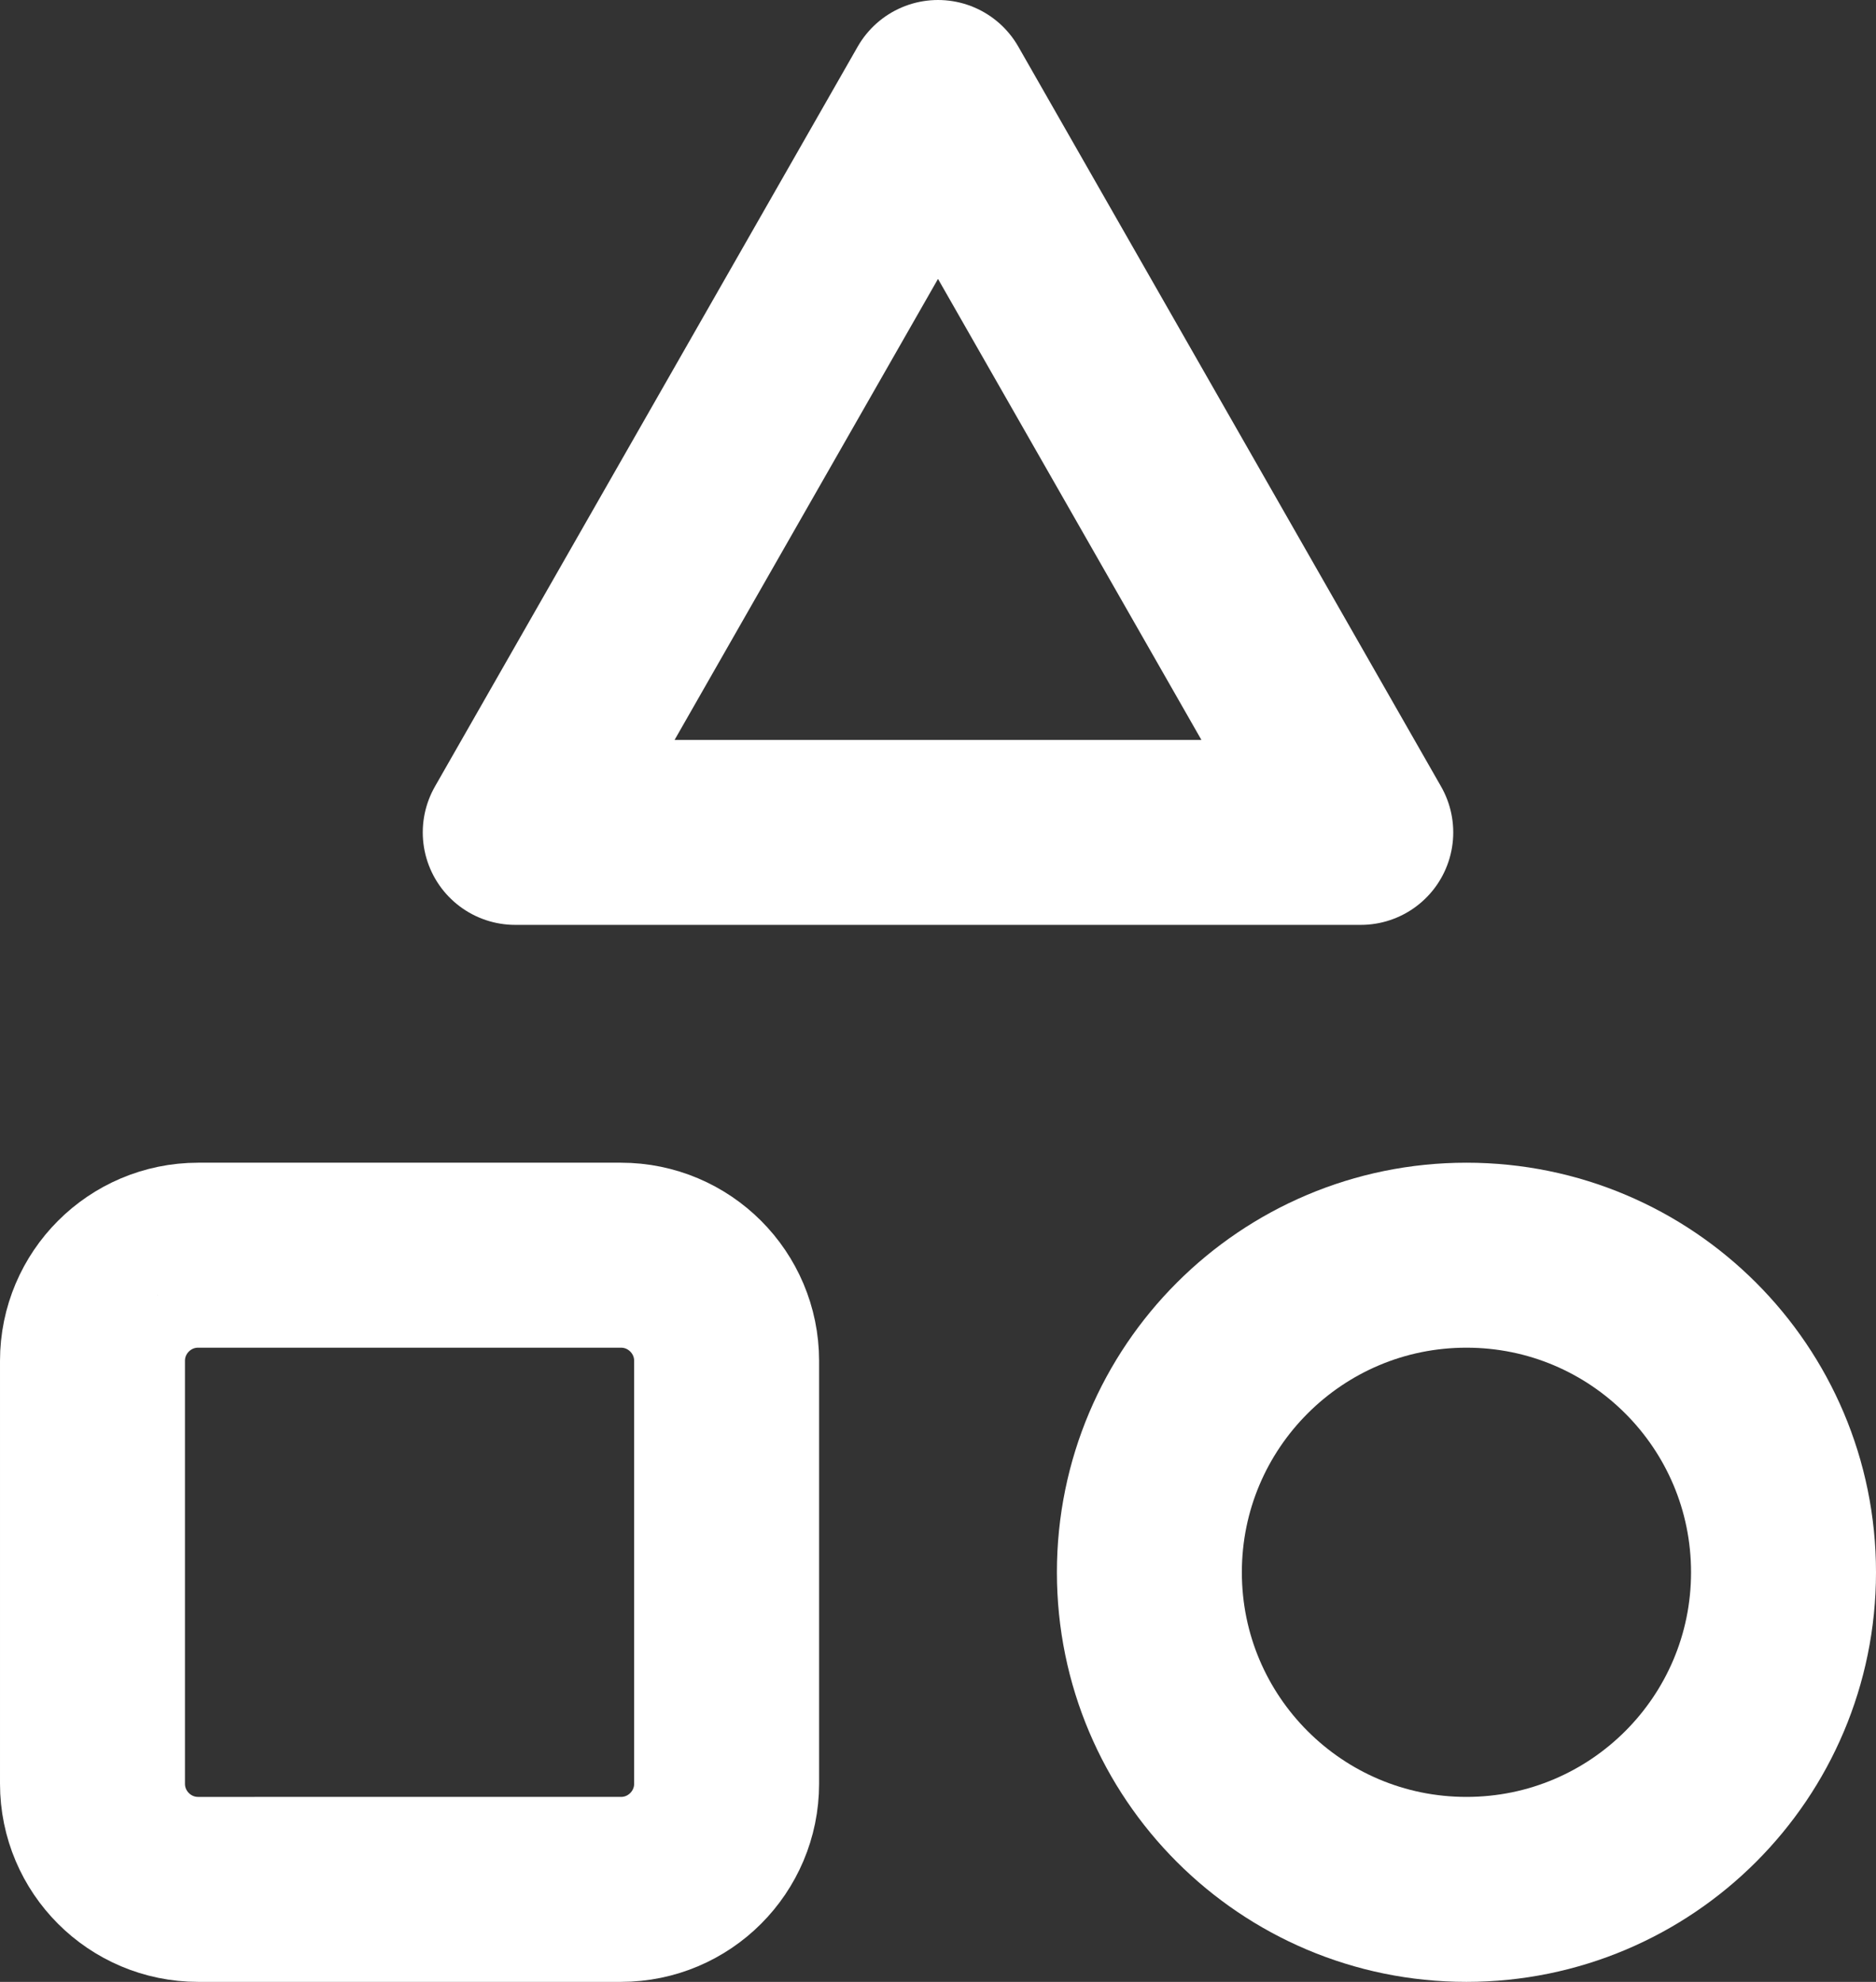
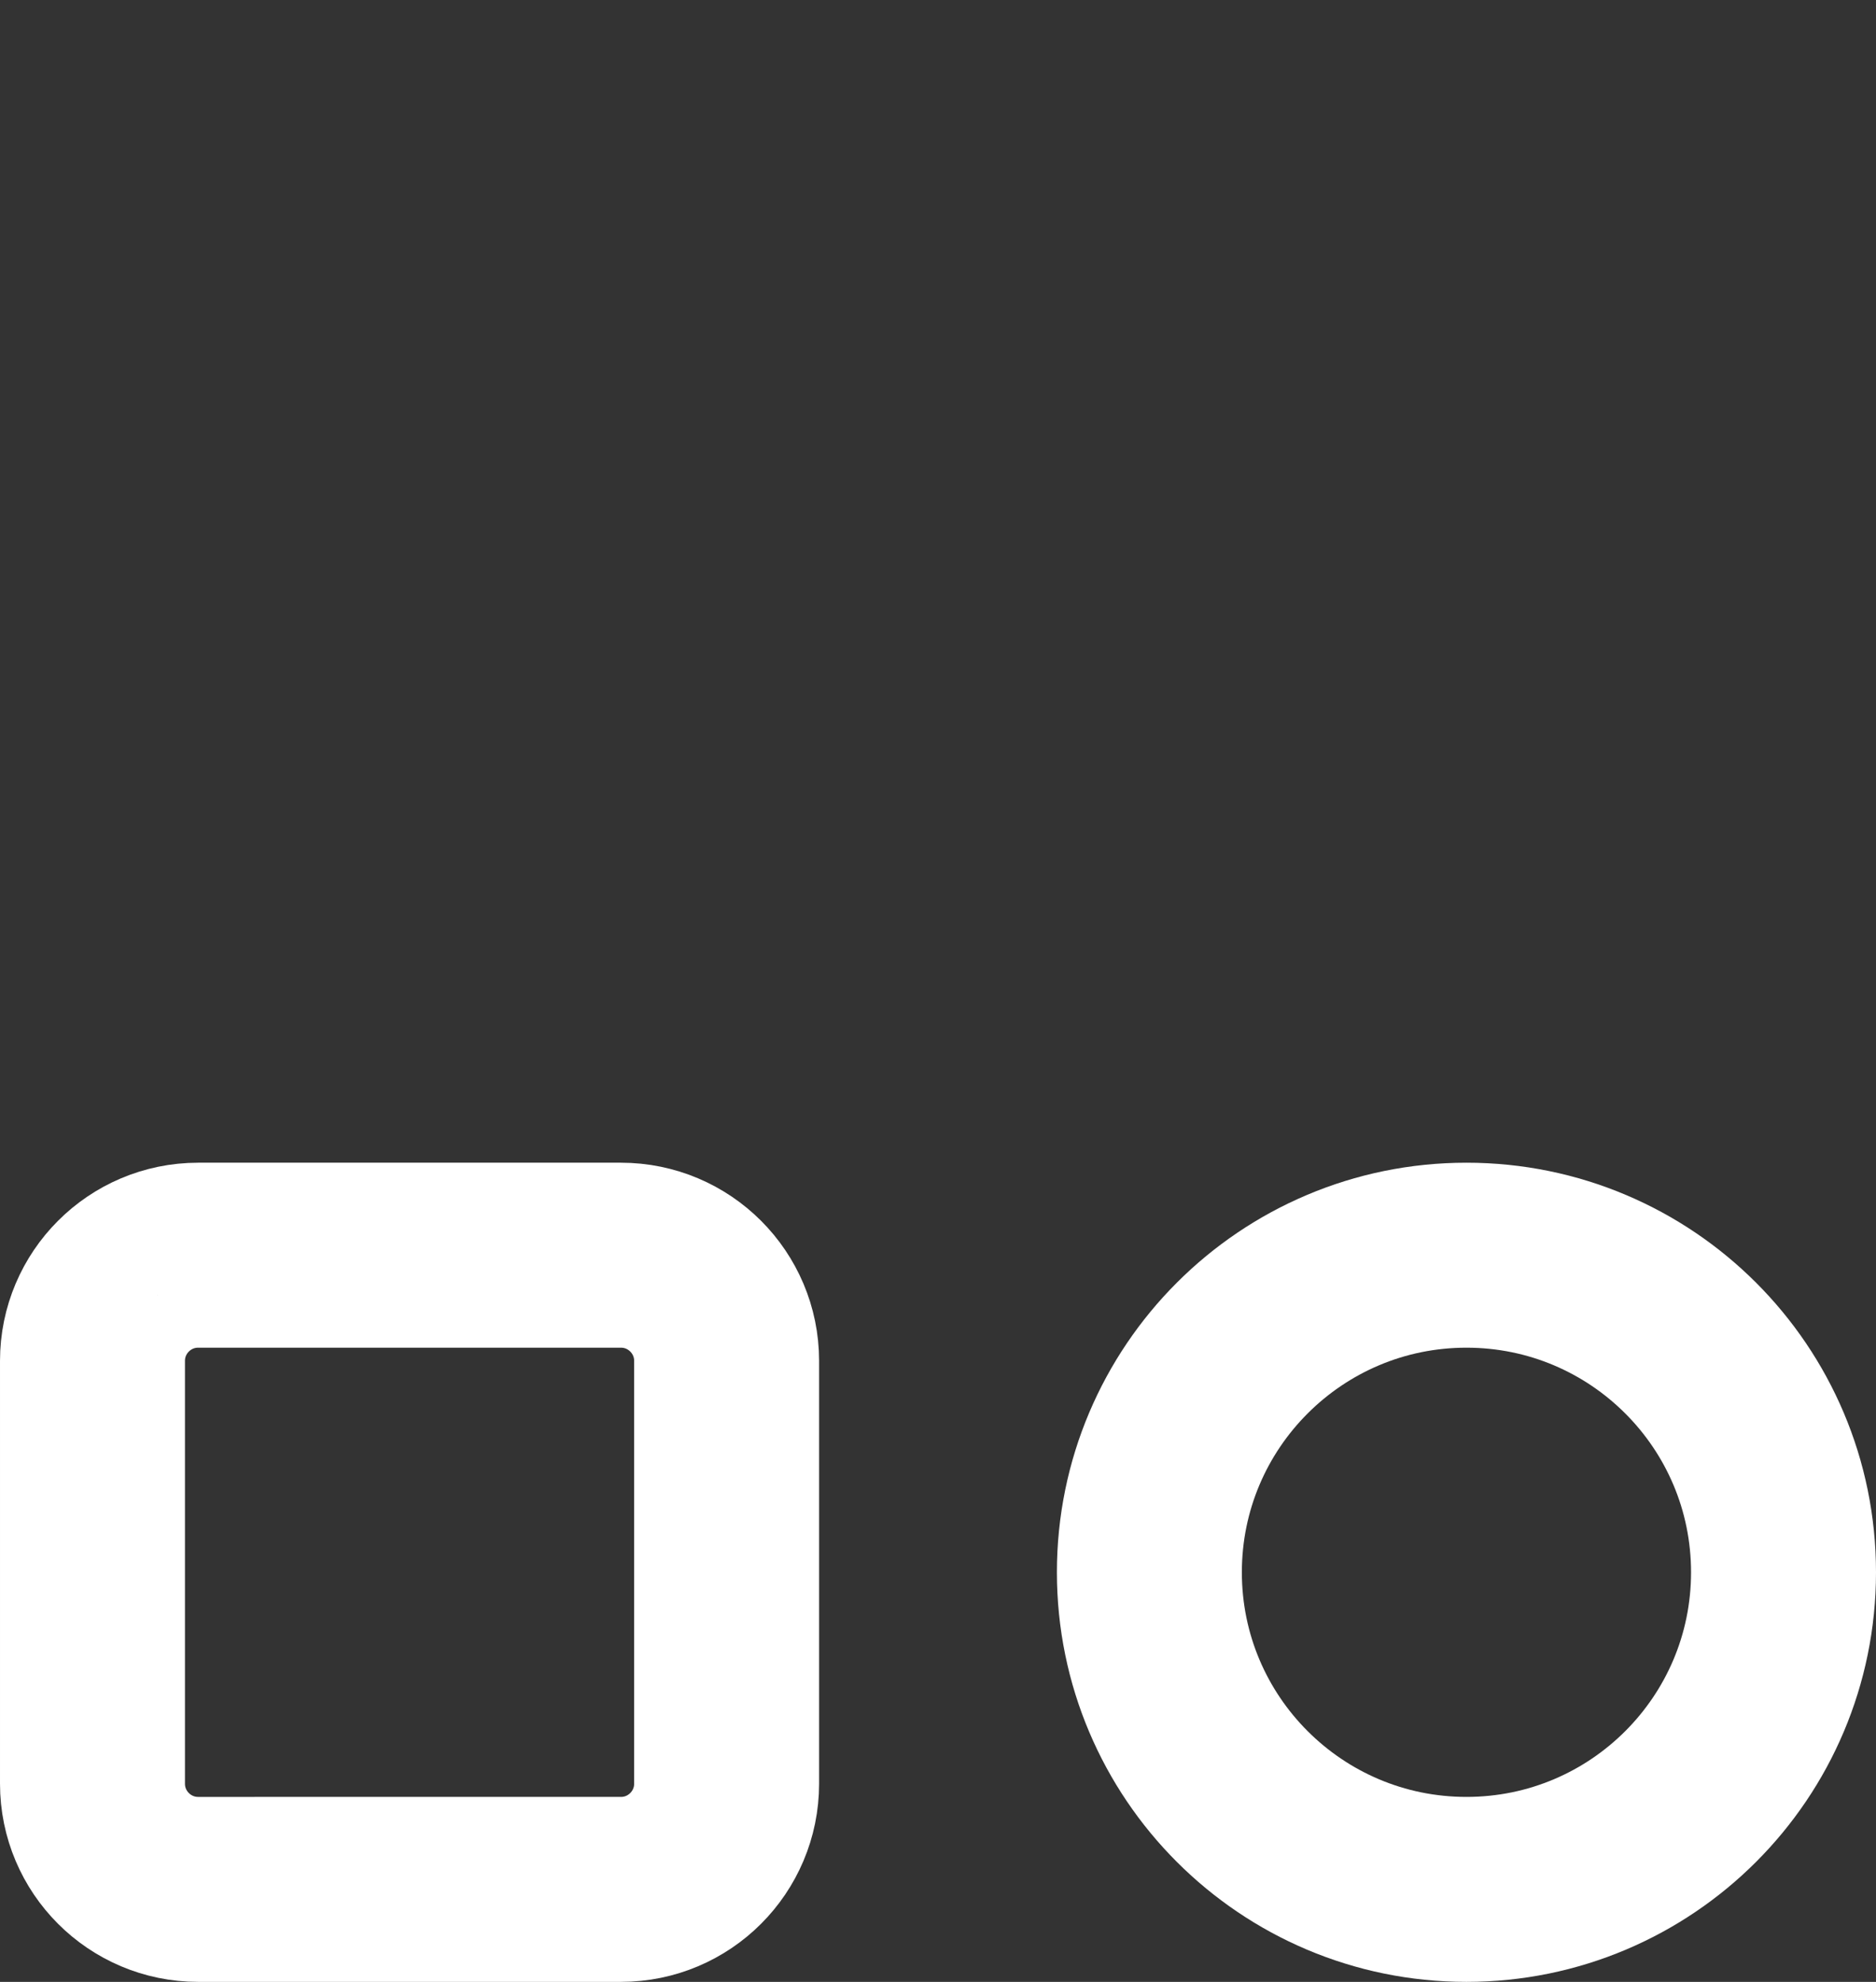
<svg xmlns="http://www.w3.org/2000/svg" viewBox="0 0 17.75 18.75" data-name="Layer 2" id="Layer_2">
  <rect x="0" y="0" width="17.75" height="18.75" fill="#333333" stroke="none" />
  <defs>
    <style>
      .cls-1 {
        fill: none;
        stroke: #fff;
        stroke-linecap: round;
        stroke-linejoin: round;
        stroke-width: 1.75px;
      }
    </style>
  </defs>
  <g data-name="Layer 1" id="Layer_1-2">
    <g>
-       <path d="M8.875.875l-4,7h8L8.875.875Z" class="cls-1" />
      <path d="M10.875,14.875c0,1.657,1.343,3,3,3s3-1.343,3-3-1.343-3-3-3-3,1.343-3,3" class="cls-1" />
      <path d="M.875,12.875c0-.552.448-1,1-1h4c.552,0,1,.448,1,1v4c0,.552-.448,1-1,1H1.875c-.552,0-1-.448-1-1v-4Z" class="cls-1" />
    </g>
  </g>
</svg>